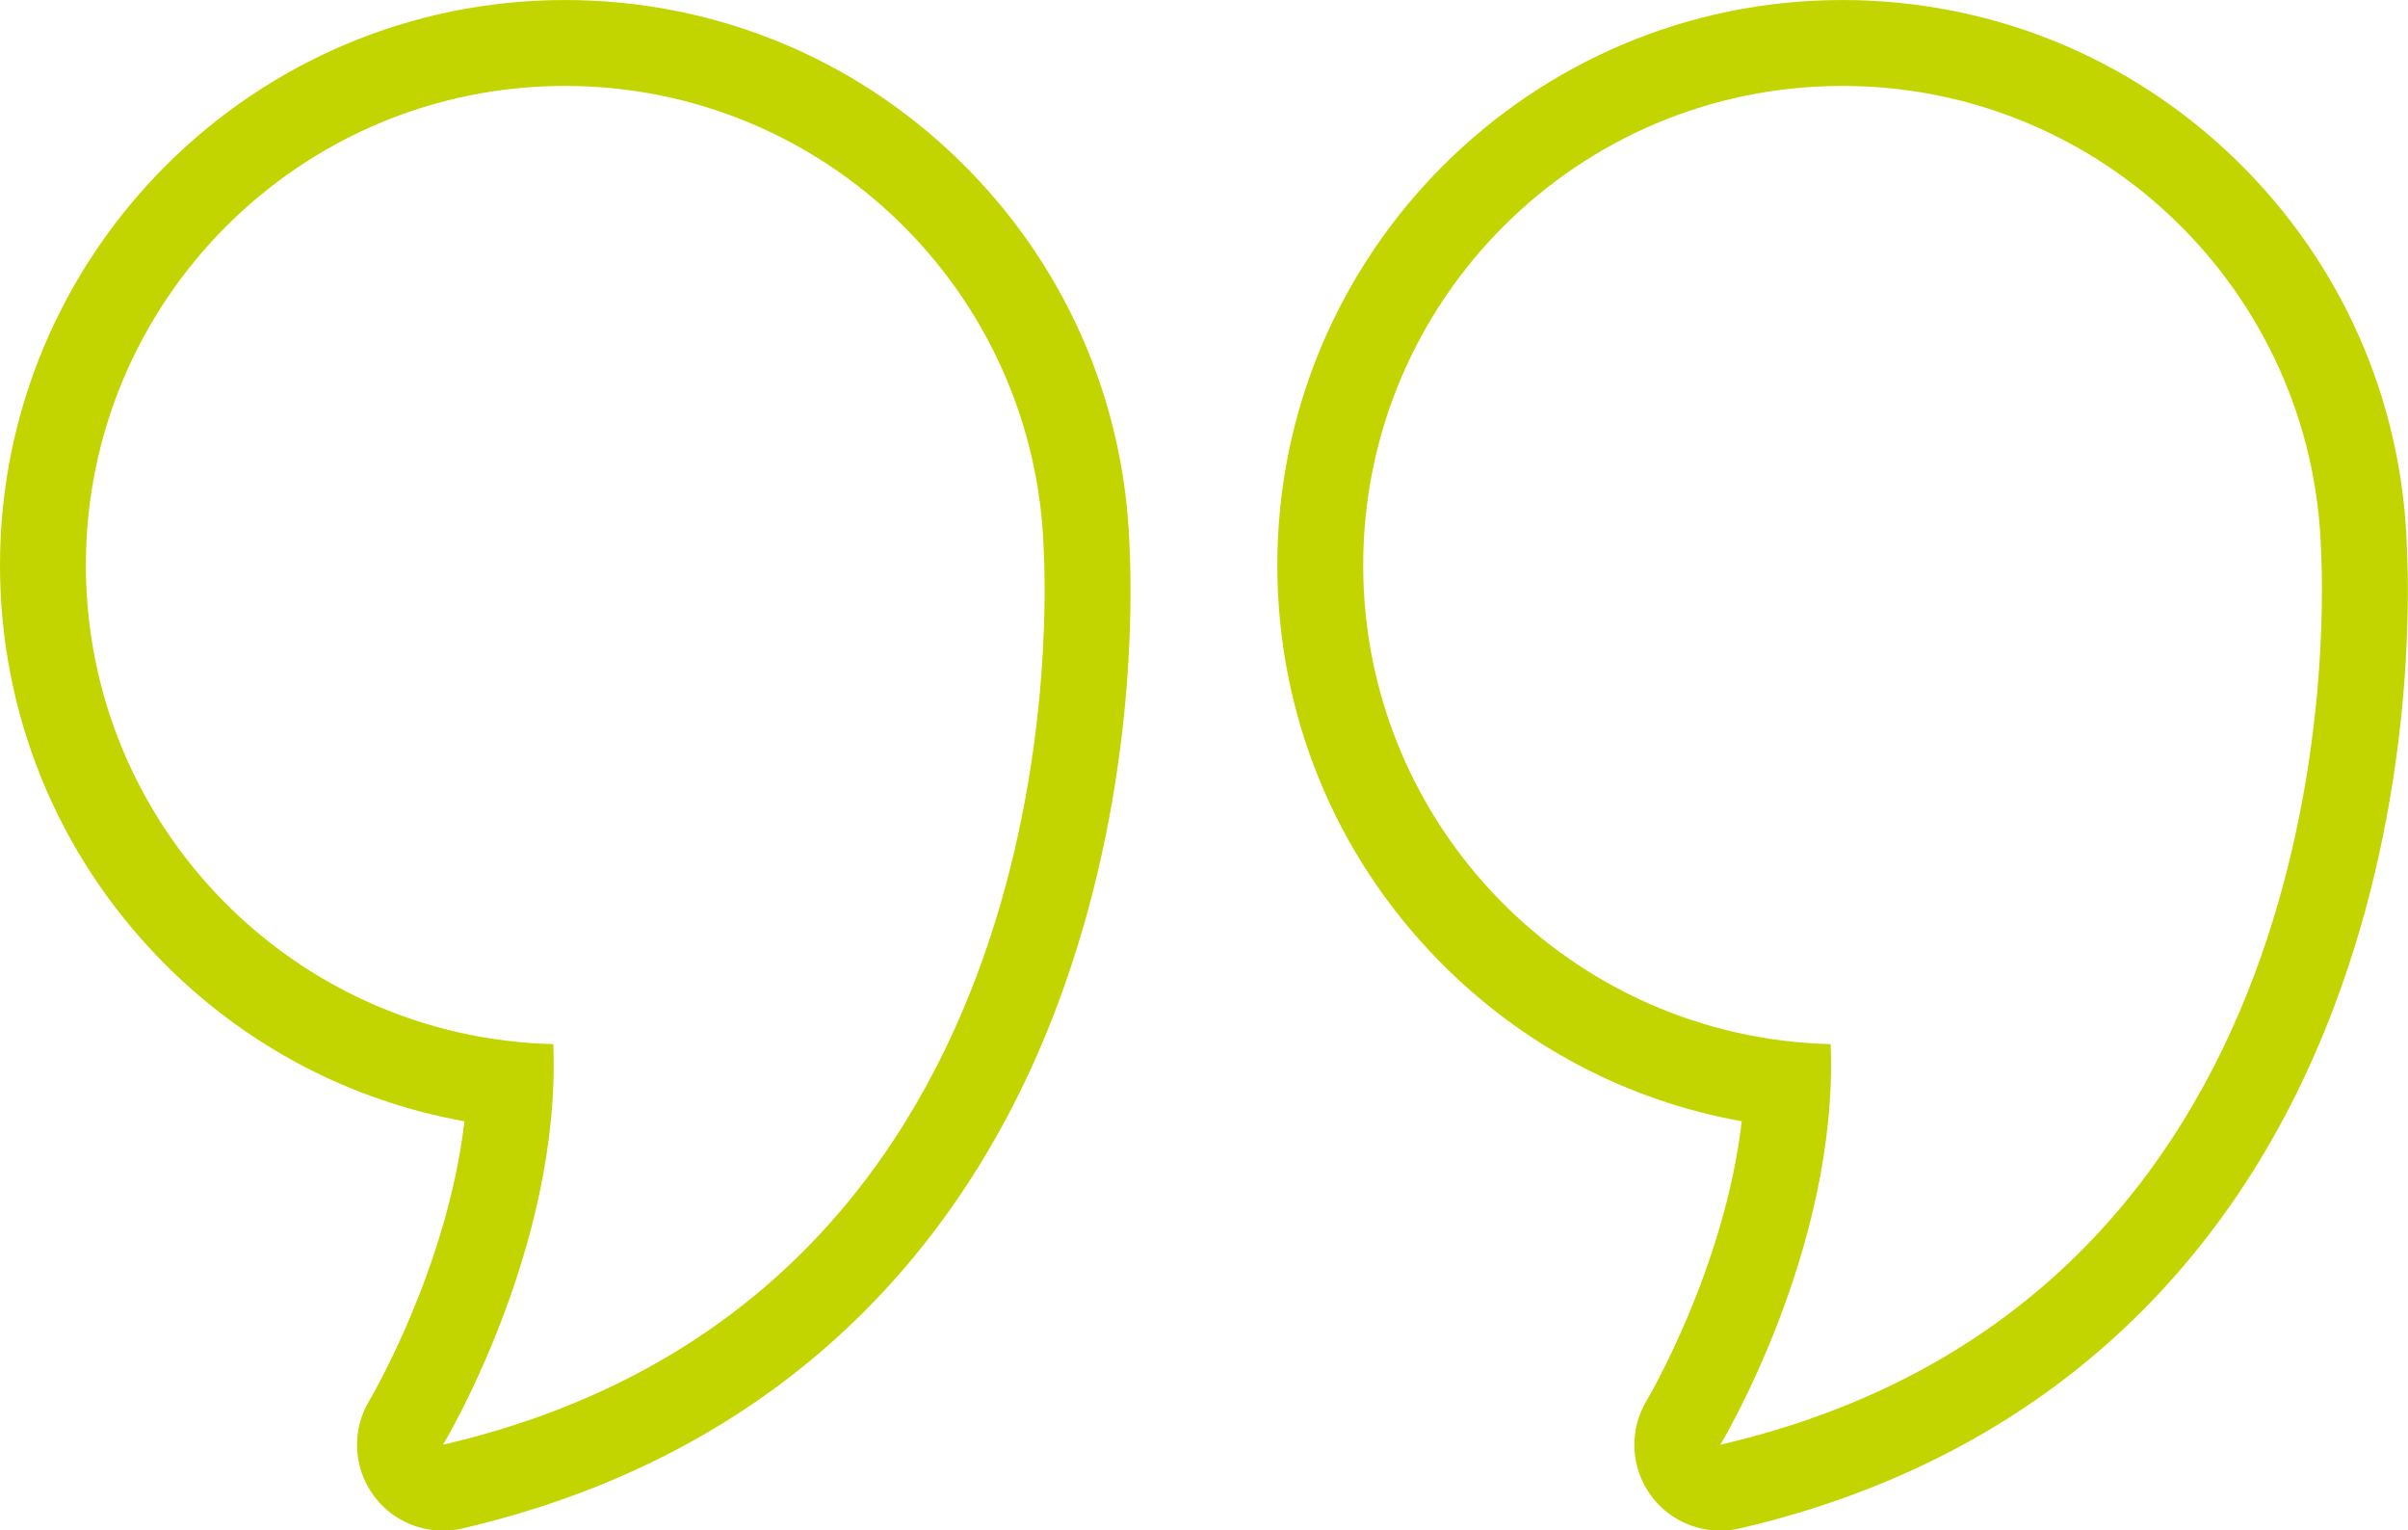
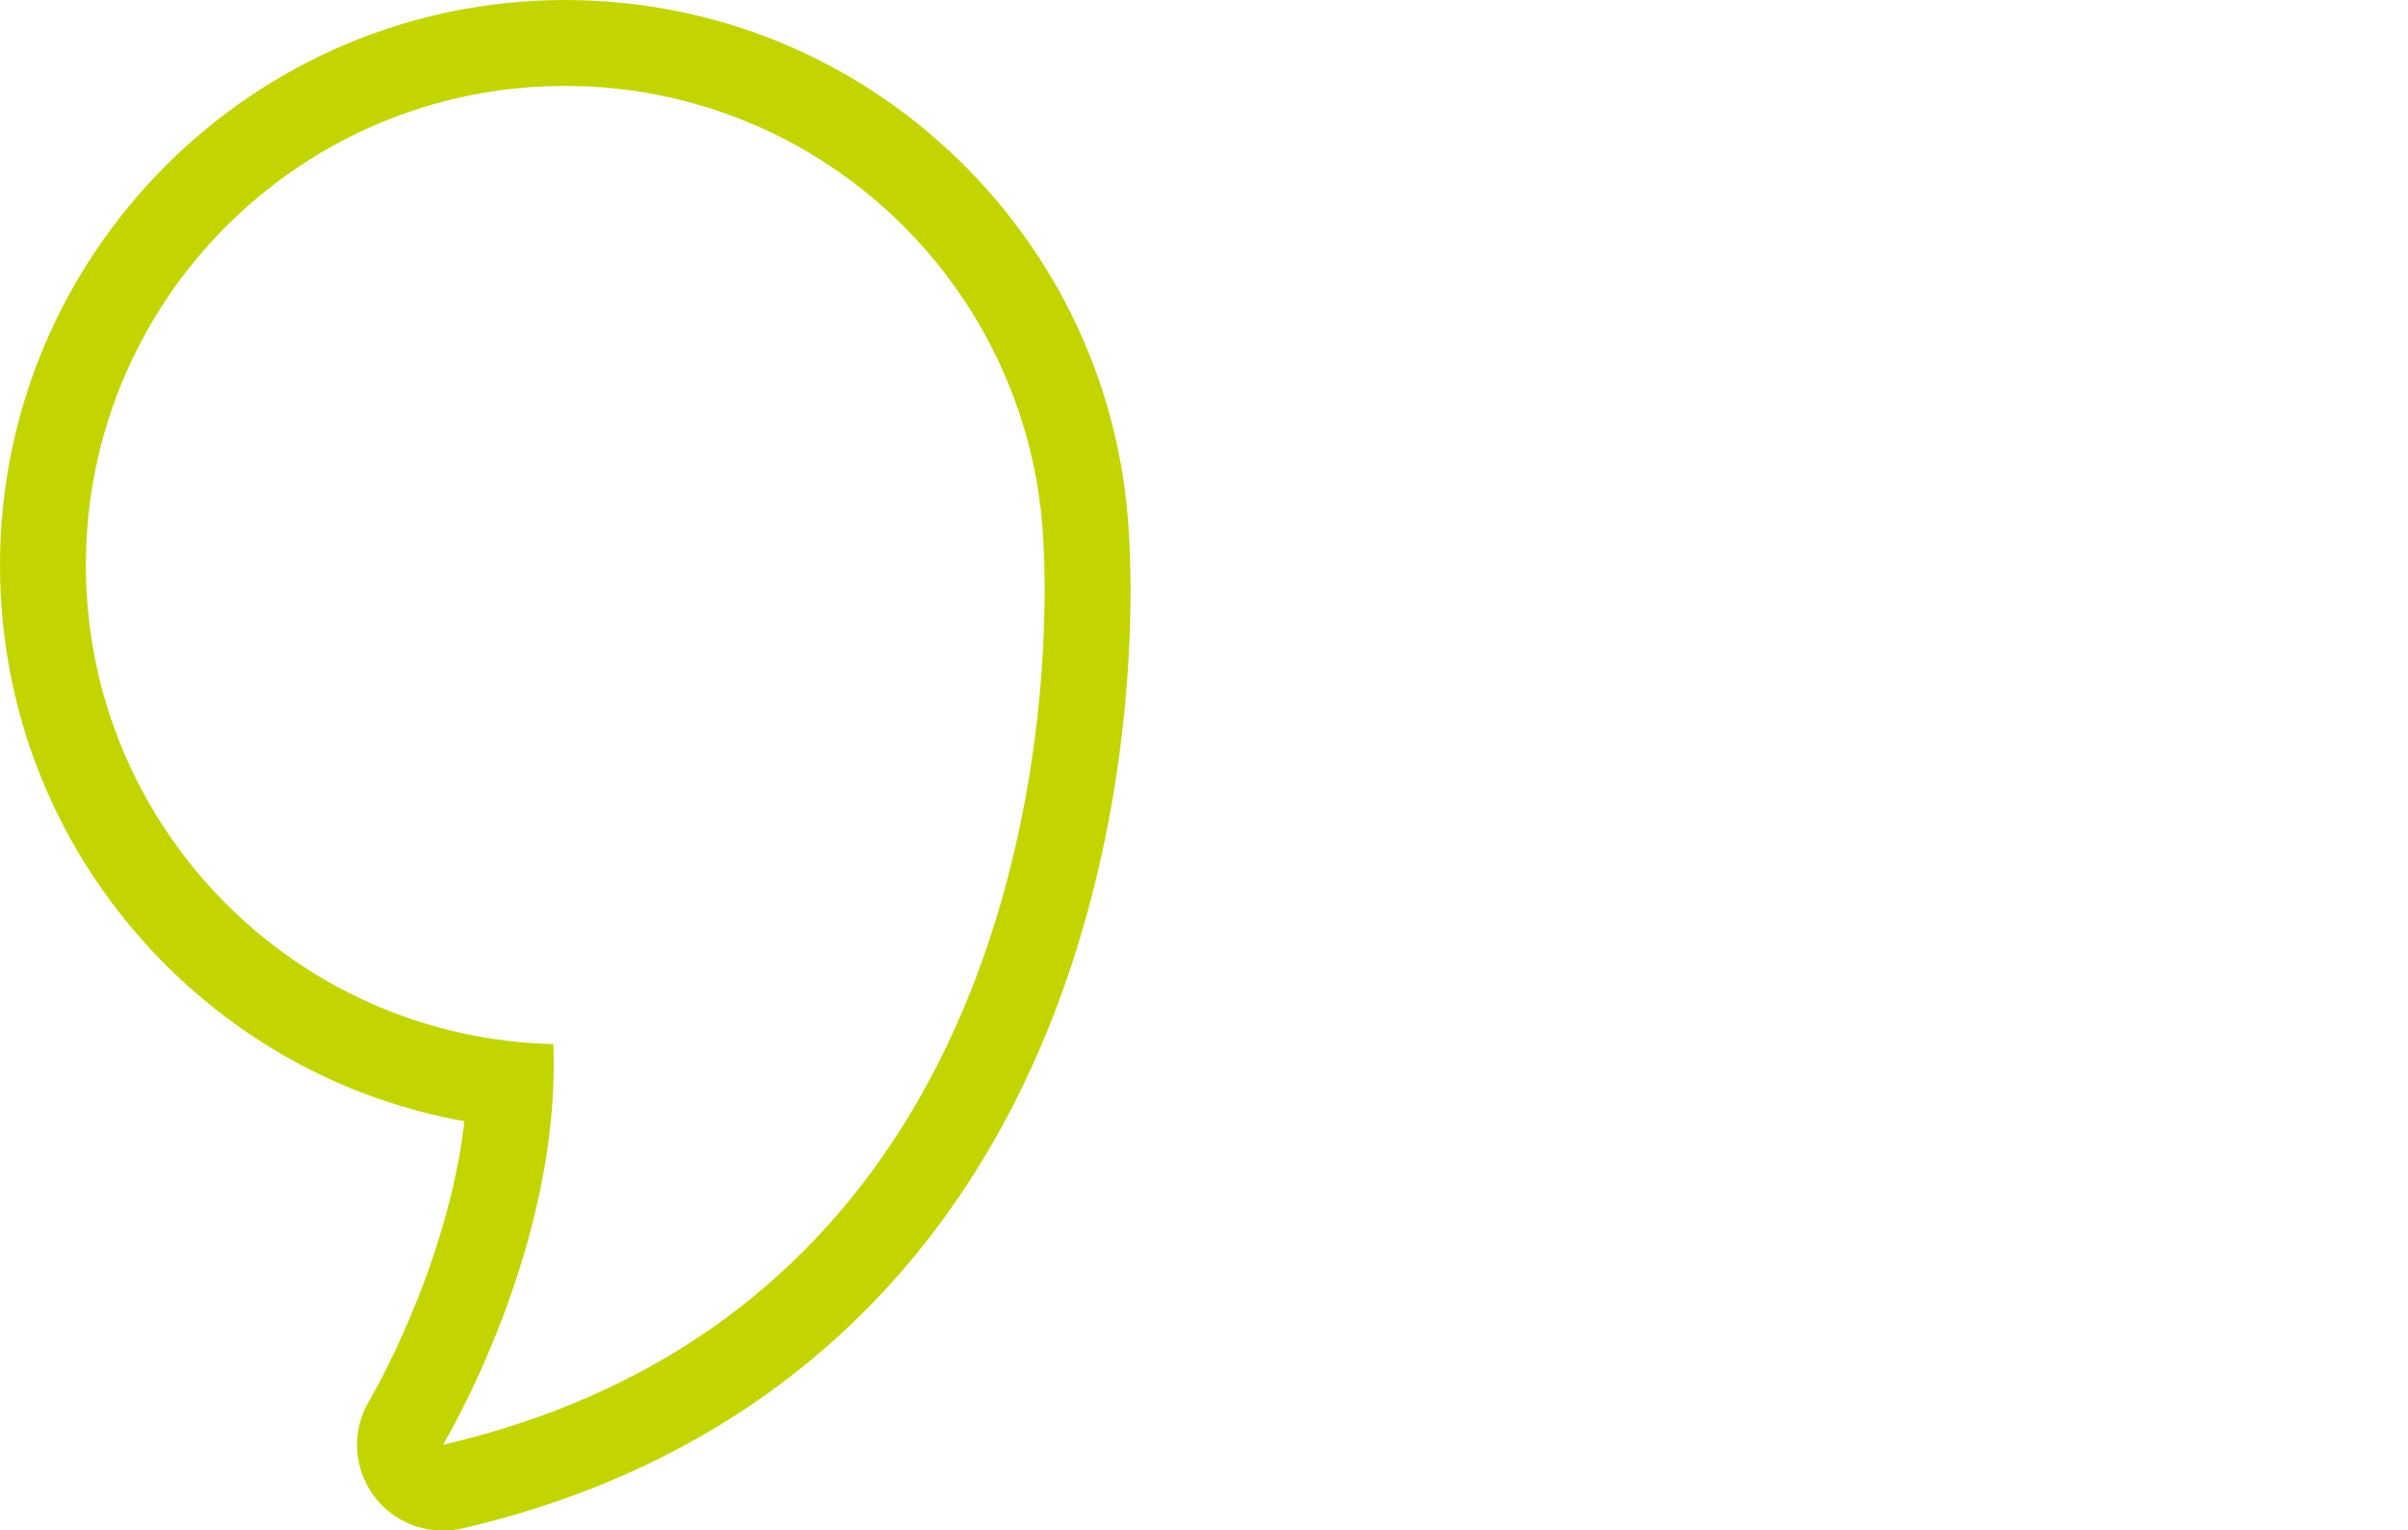
<svg xmlns="http://www.w3.org/2000/svg" fill="#c2d500" height="251.3" preserveAspectRatio="xMidYMid meet" version="1" viewBox="0.0 0.0 395.5 251.3" width="395.5" zoomAndPan="magnify">
  <defs>
    <clipPath id="a">
      <path d="M 0 0 L 186 0 L 186 251.328 L 0 251.328 Z M 0 0" />
    </clipPath>
    <clipPath id="b">
-       <path d="M 209 0 L 395.48 0 L 395.48 251.328 L 209 251.328 Z M 209 0" />
+       <path d="M 209 0 L 395.48 0 L 209 251.328 Z M 209 0" />
    </clipPath>
  </defs>
  <g>
    <g clip-path="url(#a)" id="change1_2">
      <path d="M 92.797 14.109 C 135.426 14.109 170.117 48.016 171.426 90.328 C 172.117 104.086 174.387 213.633 72.758 237.223 C 72.758 237.223 92.23 205.012 90.879 171.441 C 48.309 170.422 14.105 135.617 14.105 92.801 C 14.105 49.34 49.336 14.109 92.797 14.109 Z M 76.285 184.109 C 73.453 208.352 60.82 229.703 60.672 229.949 C 57.738 234.801 58.004 240.93 61.332 245.52 C 64.023 249.223 68.293 251.328 72.746 251.328 C 73.809 251.328 74.883 251.211 75.949 250.961 C 122.84 240.078 156.629 210.371 173.664 165.055 C 186.406 131.16 185.973 99.02 185.52 89.754 C 184.738 65.633 174.766 43.078 157.438 26.234 C 140.031 9.32 117.074 0.004 92.797 0.004 C 41.629 0.004 0 41.633 0 92.801 C 0 117.191 9.391 140.227 26.445 157.656 C 40.09 171.605 57.422 180.734 76.285 184.109" />
    </g>
    <g clip-path="url(#b)" id="change1_1">
-       <path d="M 302.59 14.109 C 345.219 14.109 379.91 48.016 381.219 90.328 C 381.91 104.086 384.18 213.633 282.551 237.223 C 282.551 237.223 302.023 205.012 300.672 171.441 C 258.102 170.422 223.898 135.617 223.898 92.801 C 223.898 49.34 259.129 14.109 302.59 14.109 Z M 286.078 184.109 C 283.246 208.352 270.613 229.703 270.465 229.949 C 267.531 234.801 267.797 240.93 271.125 245.52 C 273.812 249.223 278.086 251.328 282.539 251.328 C 283.602 251.328 284.676 251.211 285.738 250.961 C 332.633 240.078 366.422 210.371 383.457 165.055 C 396.199 131.16 395.766 99.02 395.312 89.754 C 394.527 65.633 384.559 43.078 367.23 26.234 C 349.824 9.32 326.867 0.004 302.59 0.004 C 251.422 0.004 209.793 41.633 209.793 92.801 C 209.793 117.191 219.184 140.227 236.238 157.656 C 249.883 171.605 267.215 180.734 286.078 184.109" />
-     </g>
+       </g>
  </g>
</svg>